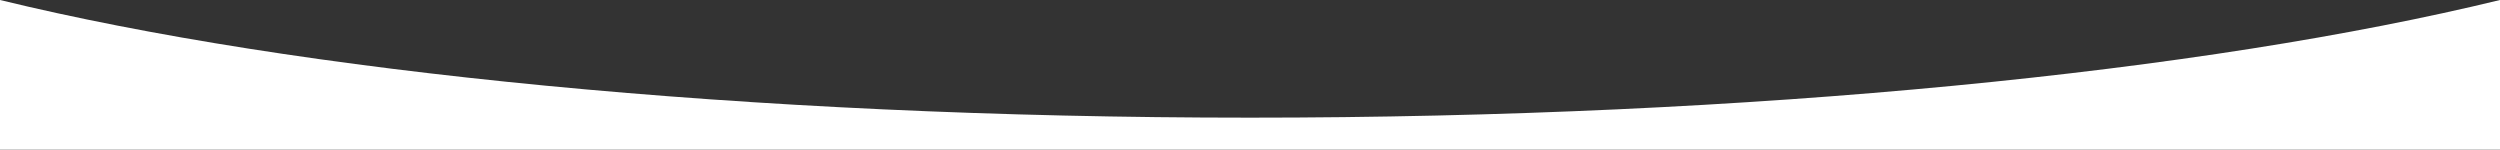
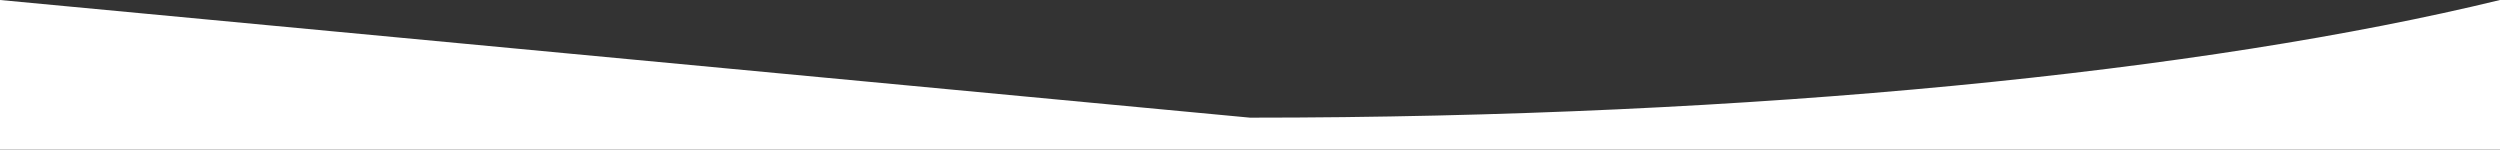
<svg xmlns="http://www.w3.org/2000/svg" viewBox="0 0 1279.34 76.59">
  <rect x="0" y="0" width="1279.34" height="76.59" fill="#333333" stroke="none" />
  <defs>
    <style>.cls-1{fill:#fff;}</style>
  </defs>
  <g id="圖層_1" data-name="圖層 1">
-     <path class="cls-1" d="M0,0V76.59H1279.34V0C1128.39,36.73,897.92,60.21,639.67,60.21S150.94,36.73,0,0Z" />
+     <path class="cls-1" d="M0,0V76.59H1279.34V0C1128.39,36.73,897.92,60.21,639.67,60.21Z" />
  </g>
</svg>